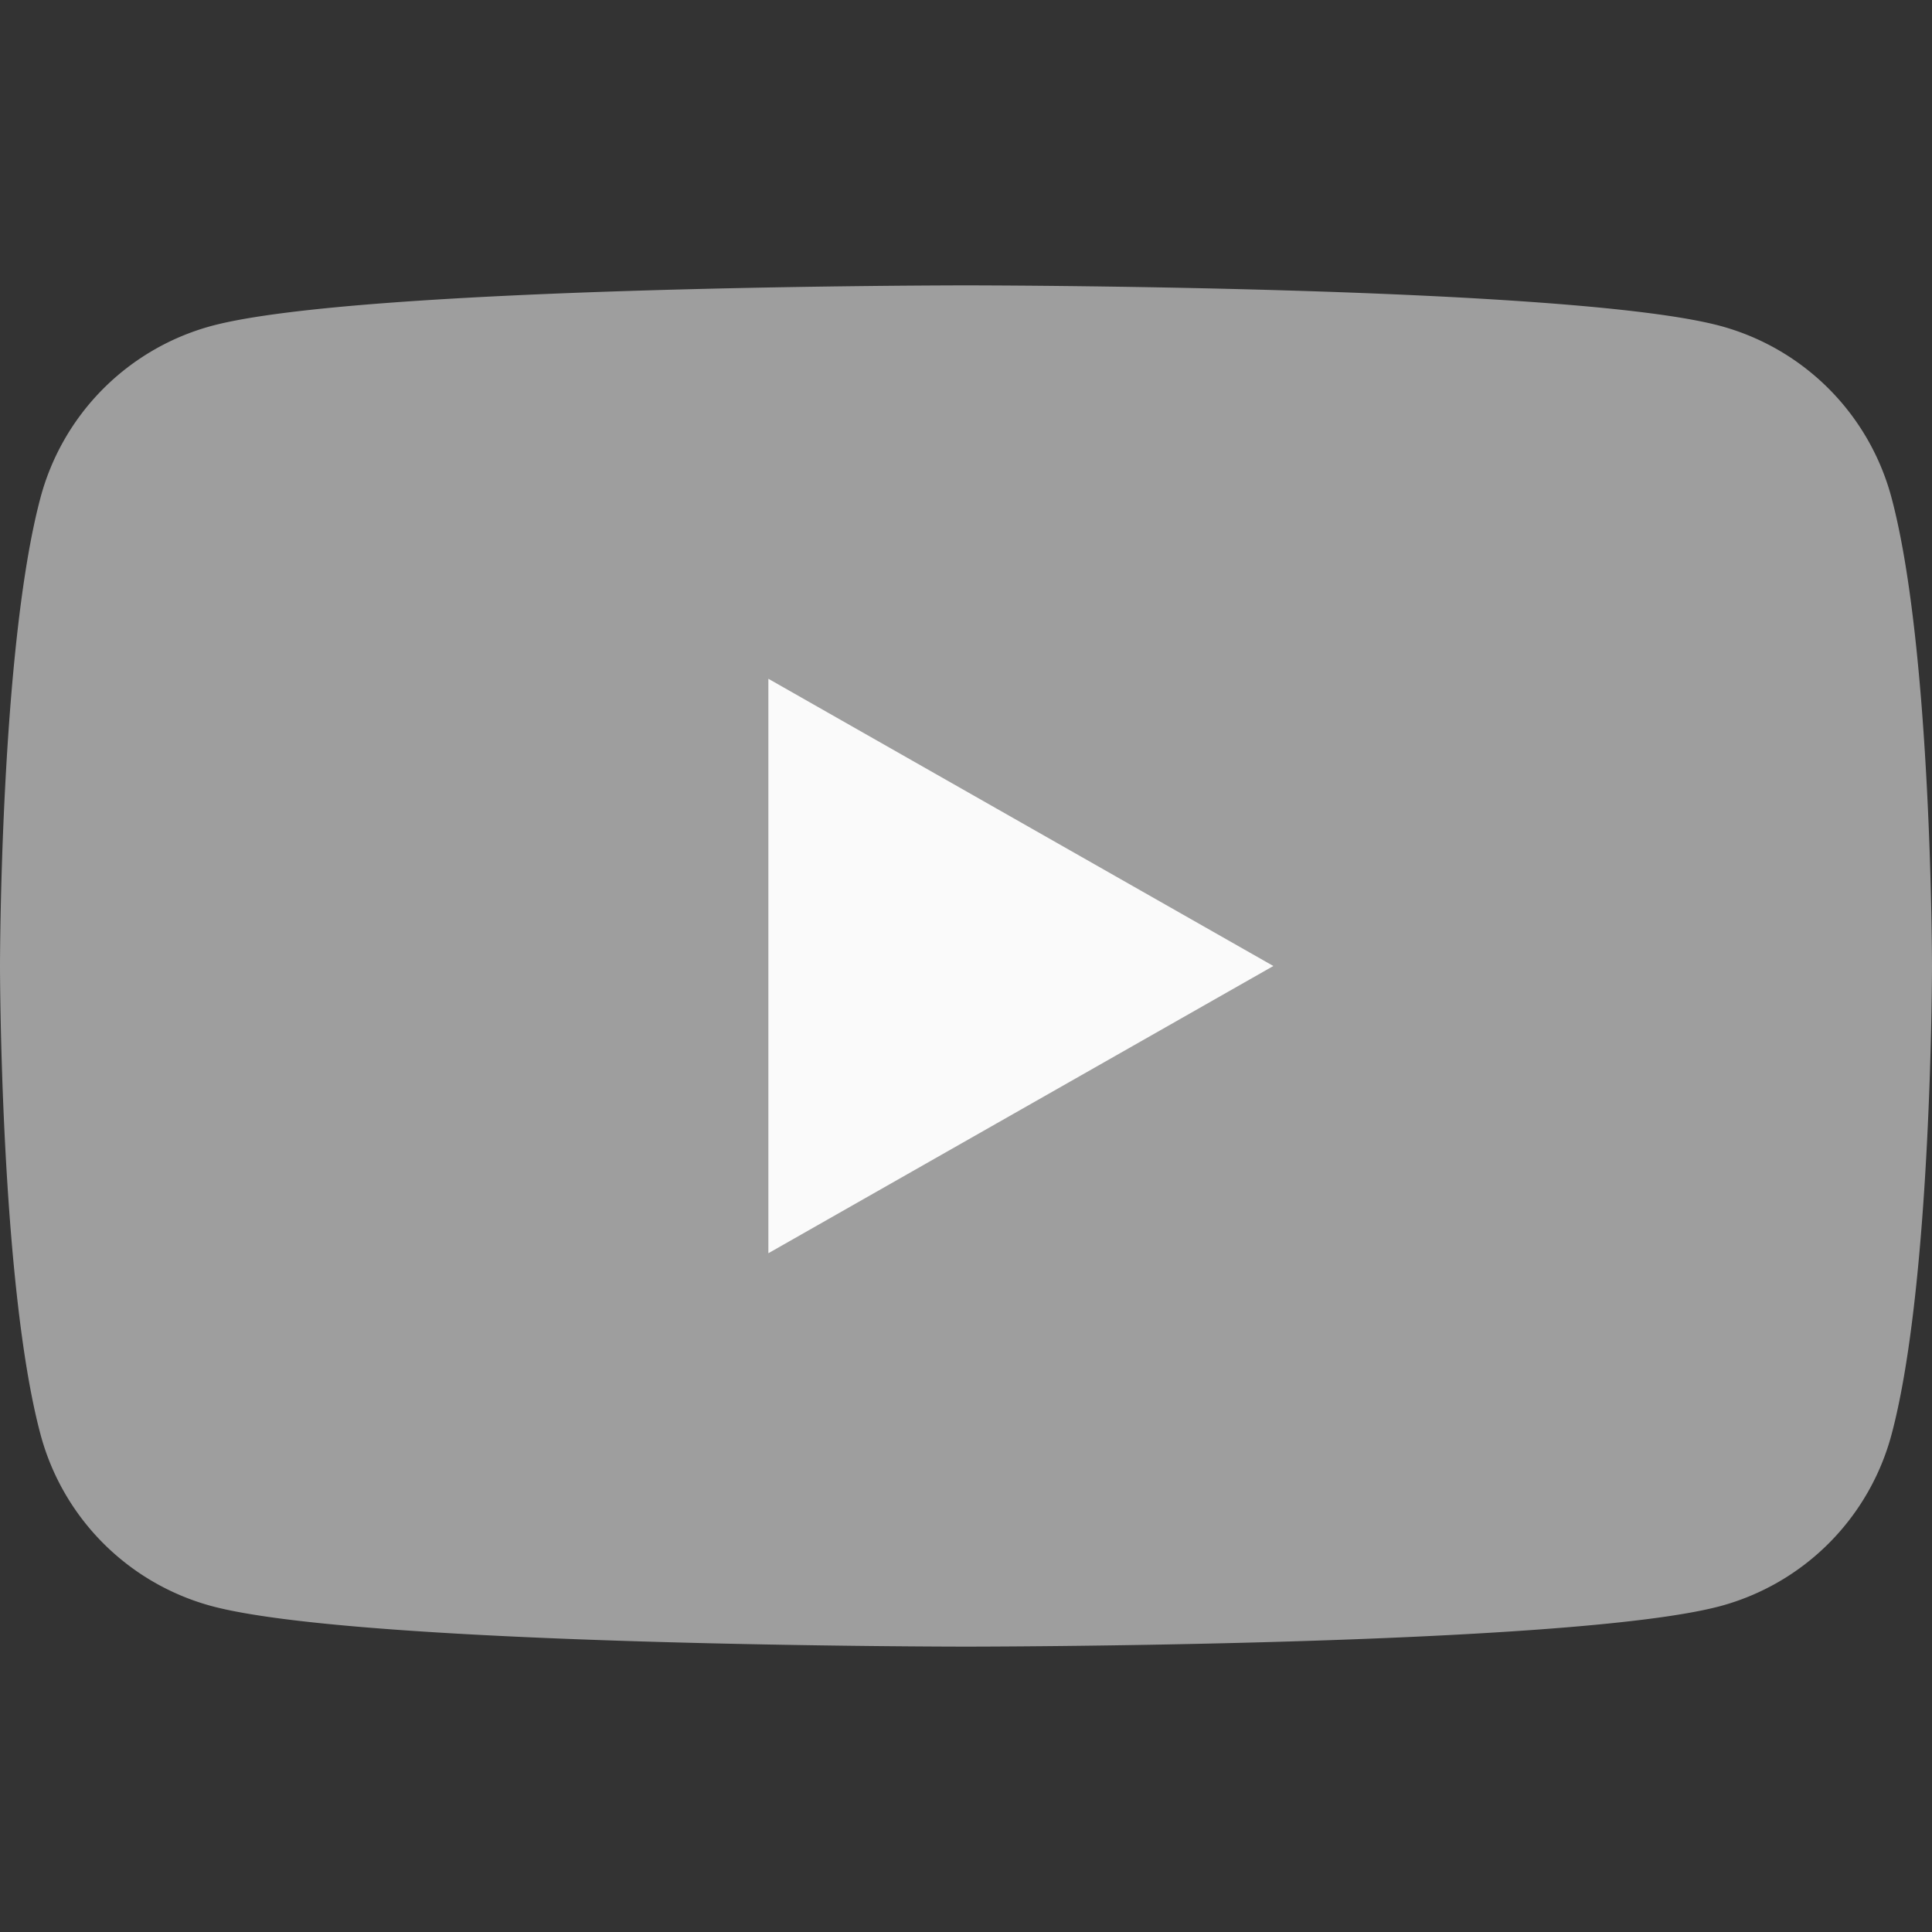
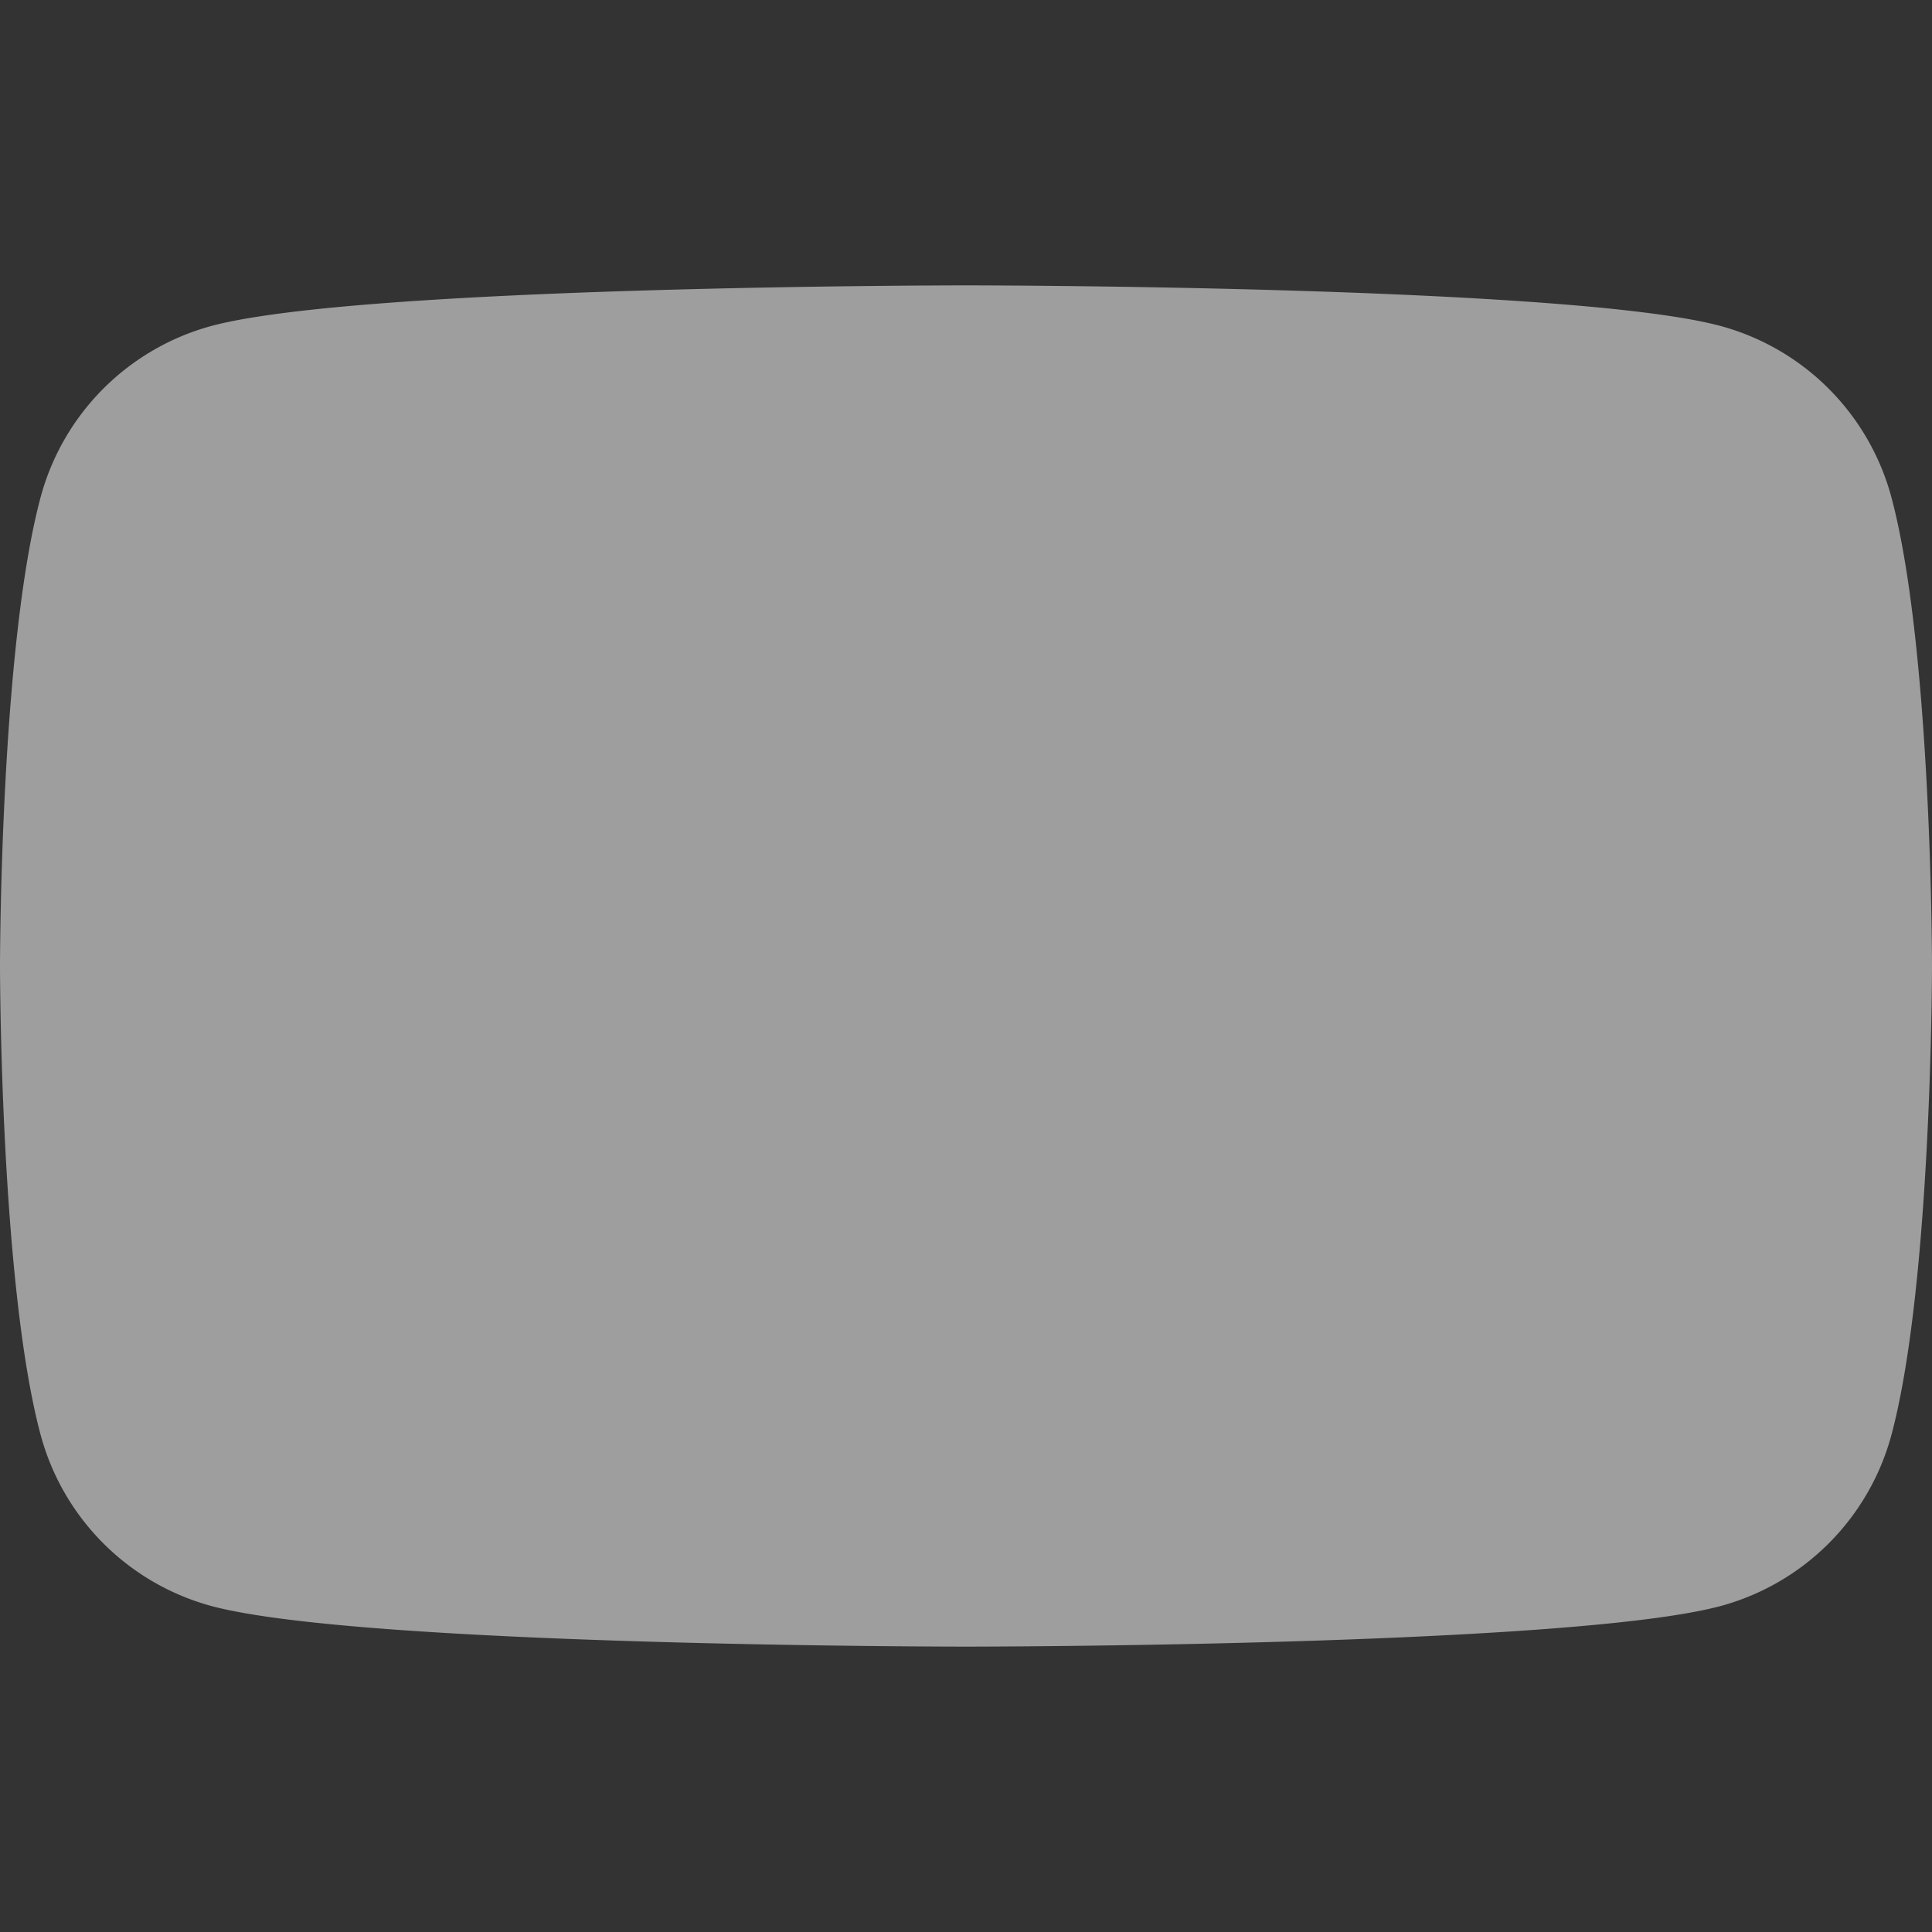
<svg xmlns="http://www.w3.org/2000/svg" width="24" height="24" viewBox="0 0 24 24" fill="none">
  <rect x="0" y="0" width="24" height="24" fill="#333333" stroke="none" />
  <style>
        :root {
            --icon-primary: #9E9E9E;
            --icon-secondary: #FAFAFA;
        }
        @media (prefers-color-scheme: dark) {
            :root {
                --icon-primary: #E0E0E0;
                --icon-secondary: #4A4A4A;
            }
        }
    </style>
  <path d="M23.498 6.186a3.016 3.016 0 0 0-2.122-2.136C19.505 3.545 12 3.545 12 3.545s-7.505 0-9.377.505A3.017 3.017 0 0 0 .502 6.186C0 8.07 0 12 0 12s0 3.93.502 5.814a3.016 3.016 0 0 0 2.122 2.136c1.871.505 9.376.505 9.376.505s7.505 0 9.377-.505a3.015 3.015 0 0 0 2.122-2.136C24 15.93 24 12 24 12s0-3.93-.502-5.814z" fill="#9E9E9E" />
-   <path d="M9.545 15.568V8.432L15.818 12l-6.273 3.568z" fill="#FAFAFA" />
</svg>